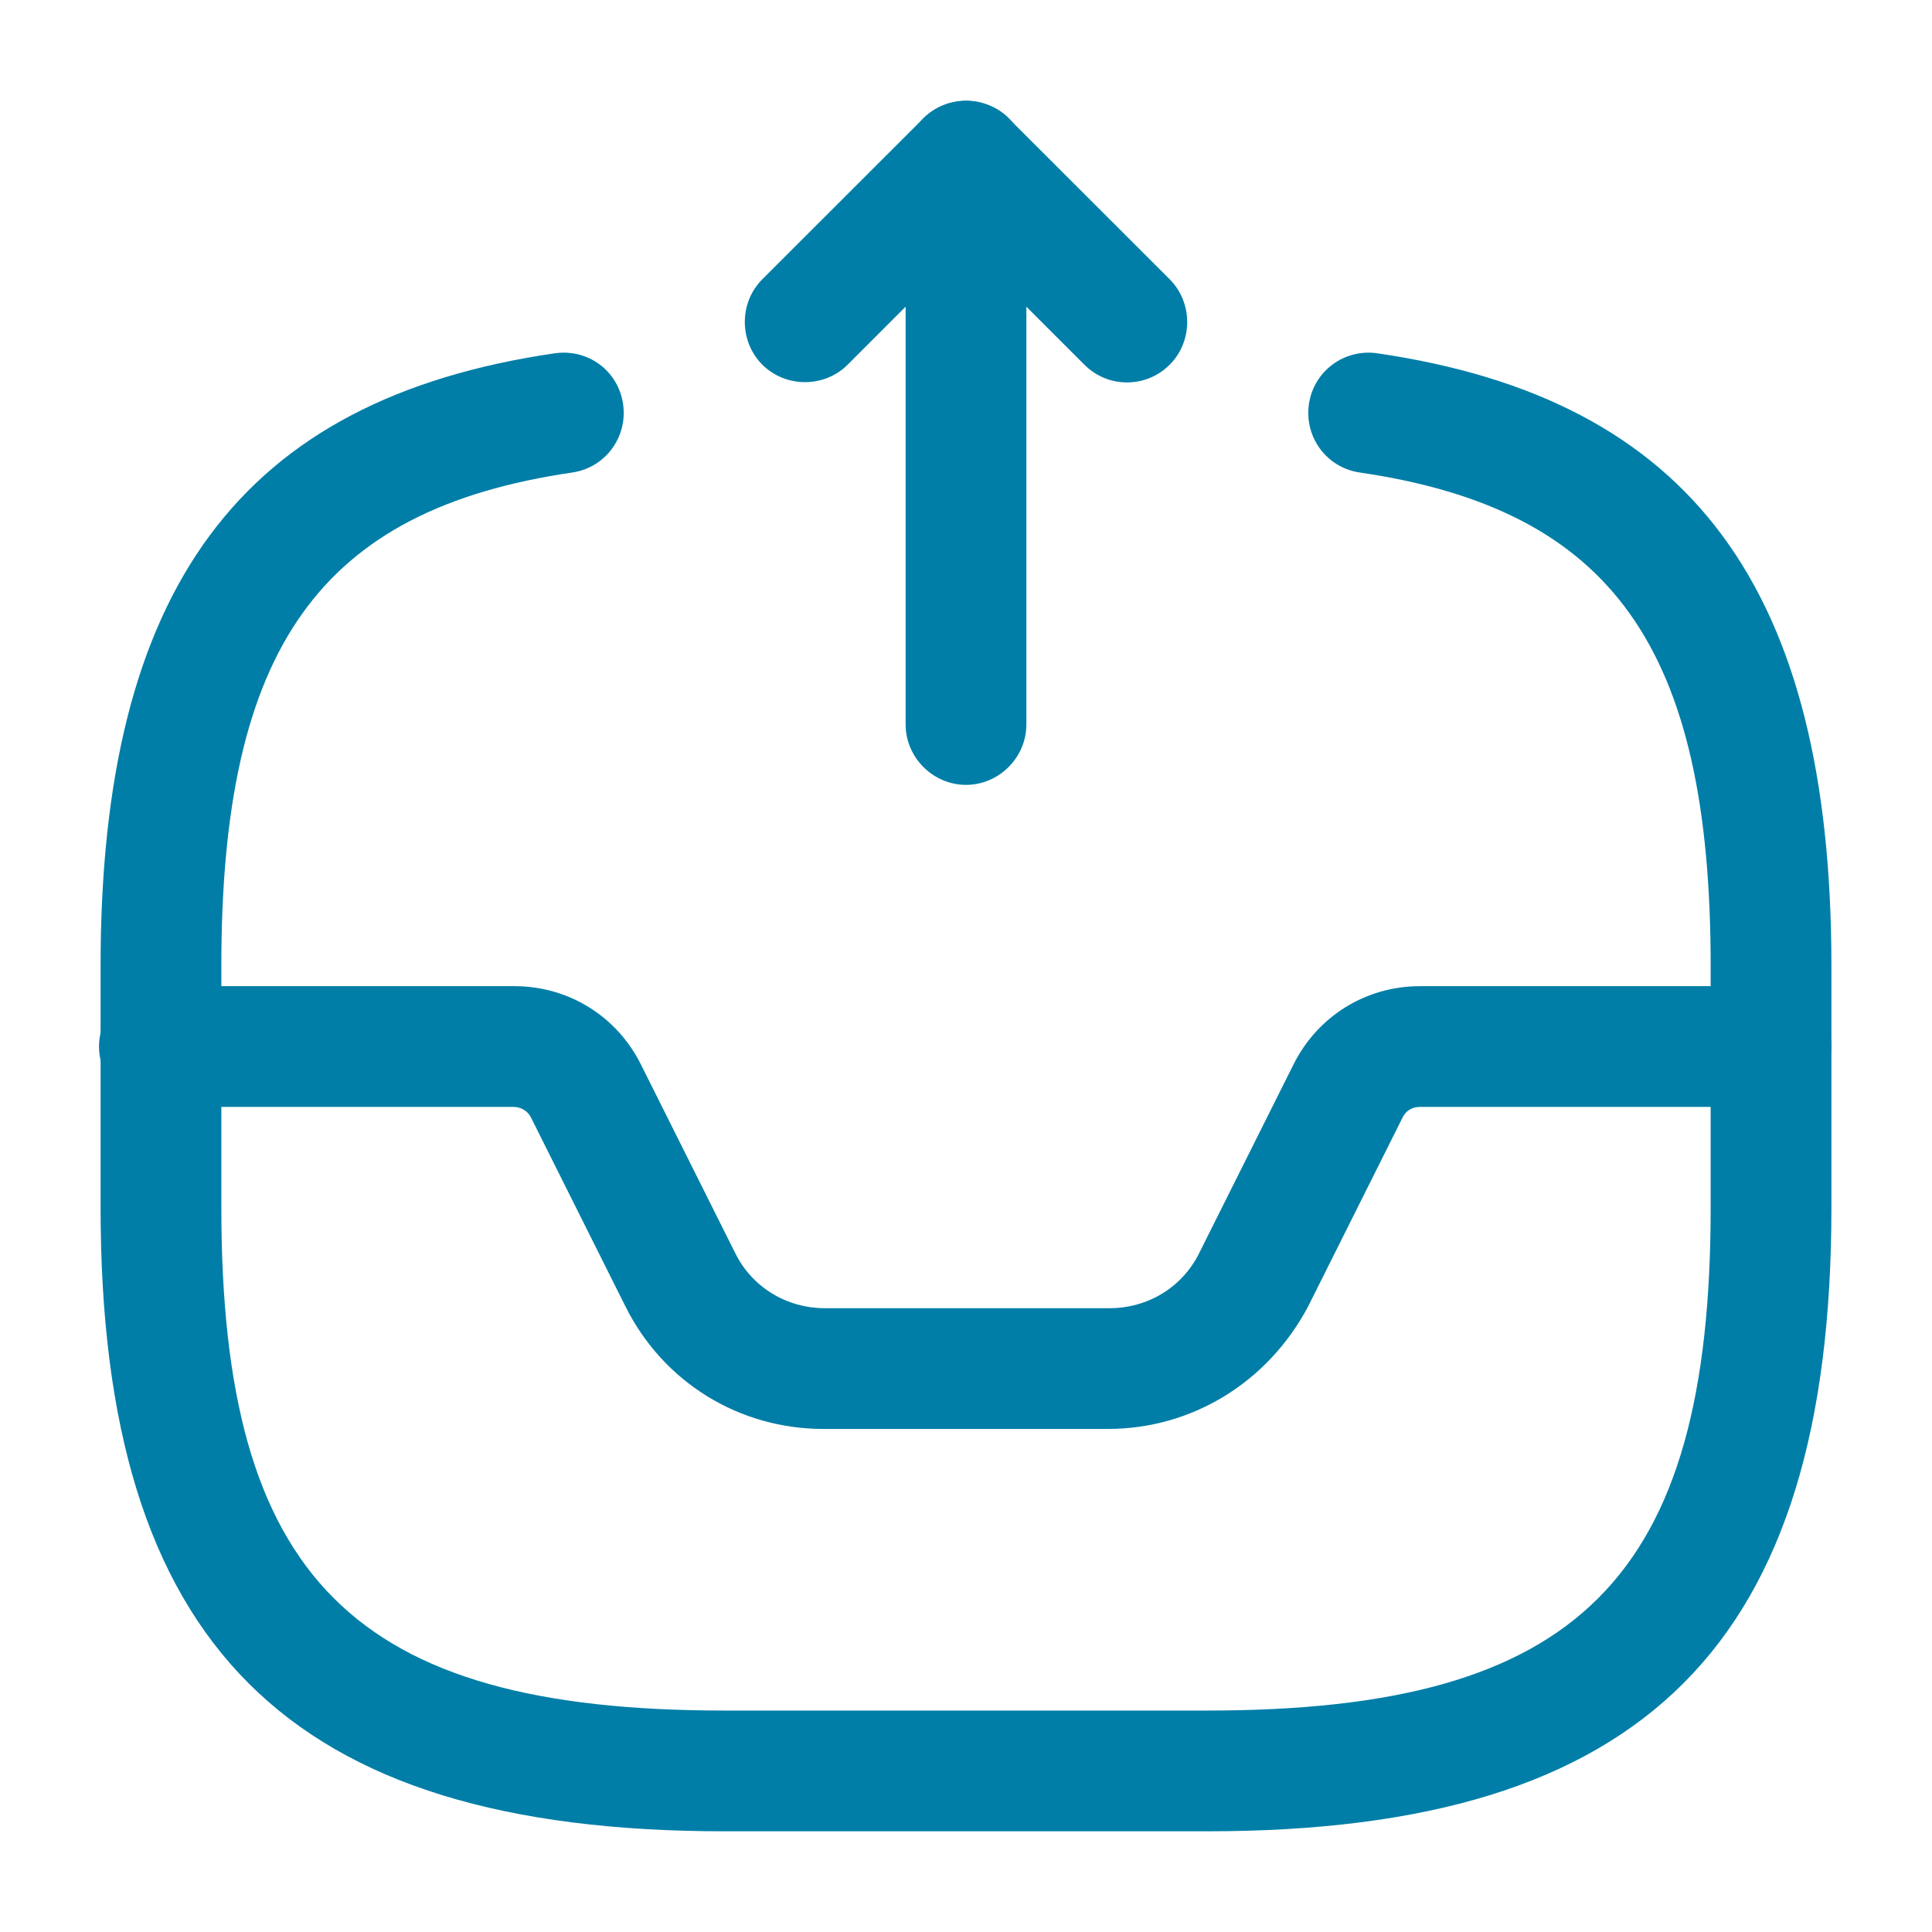
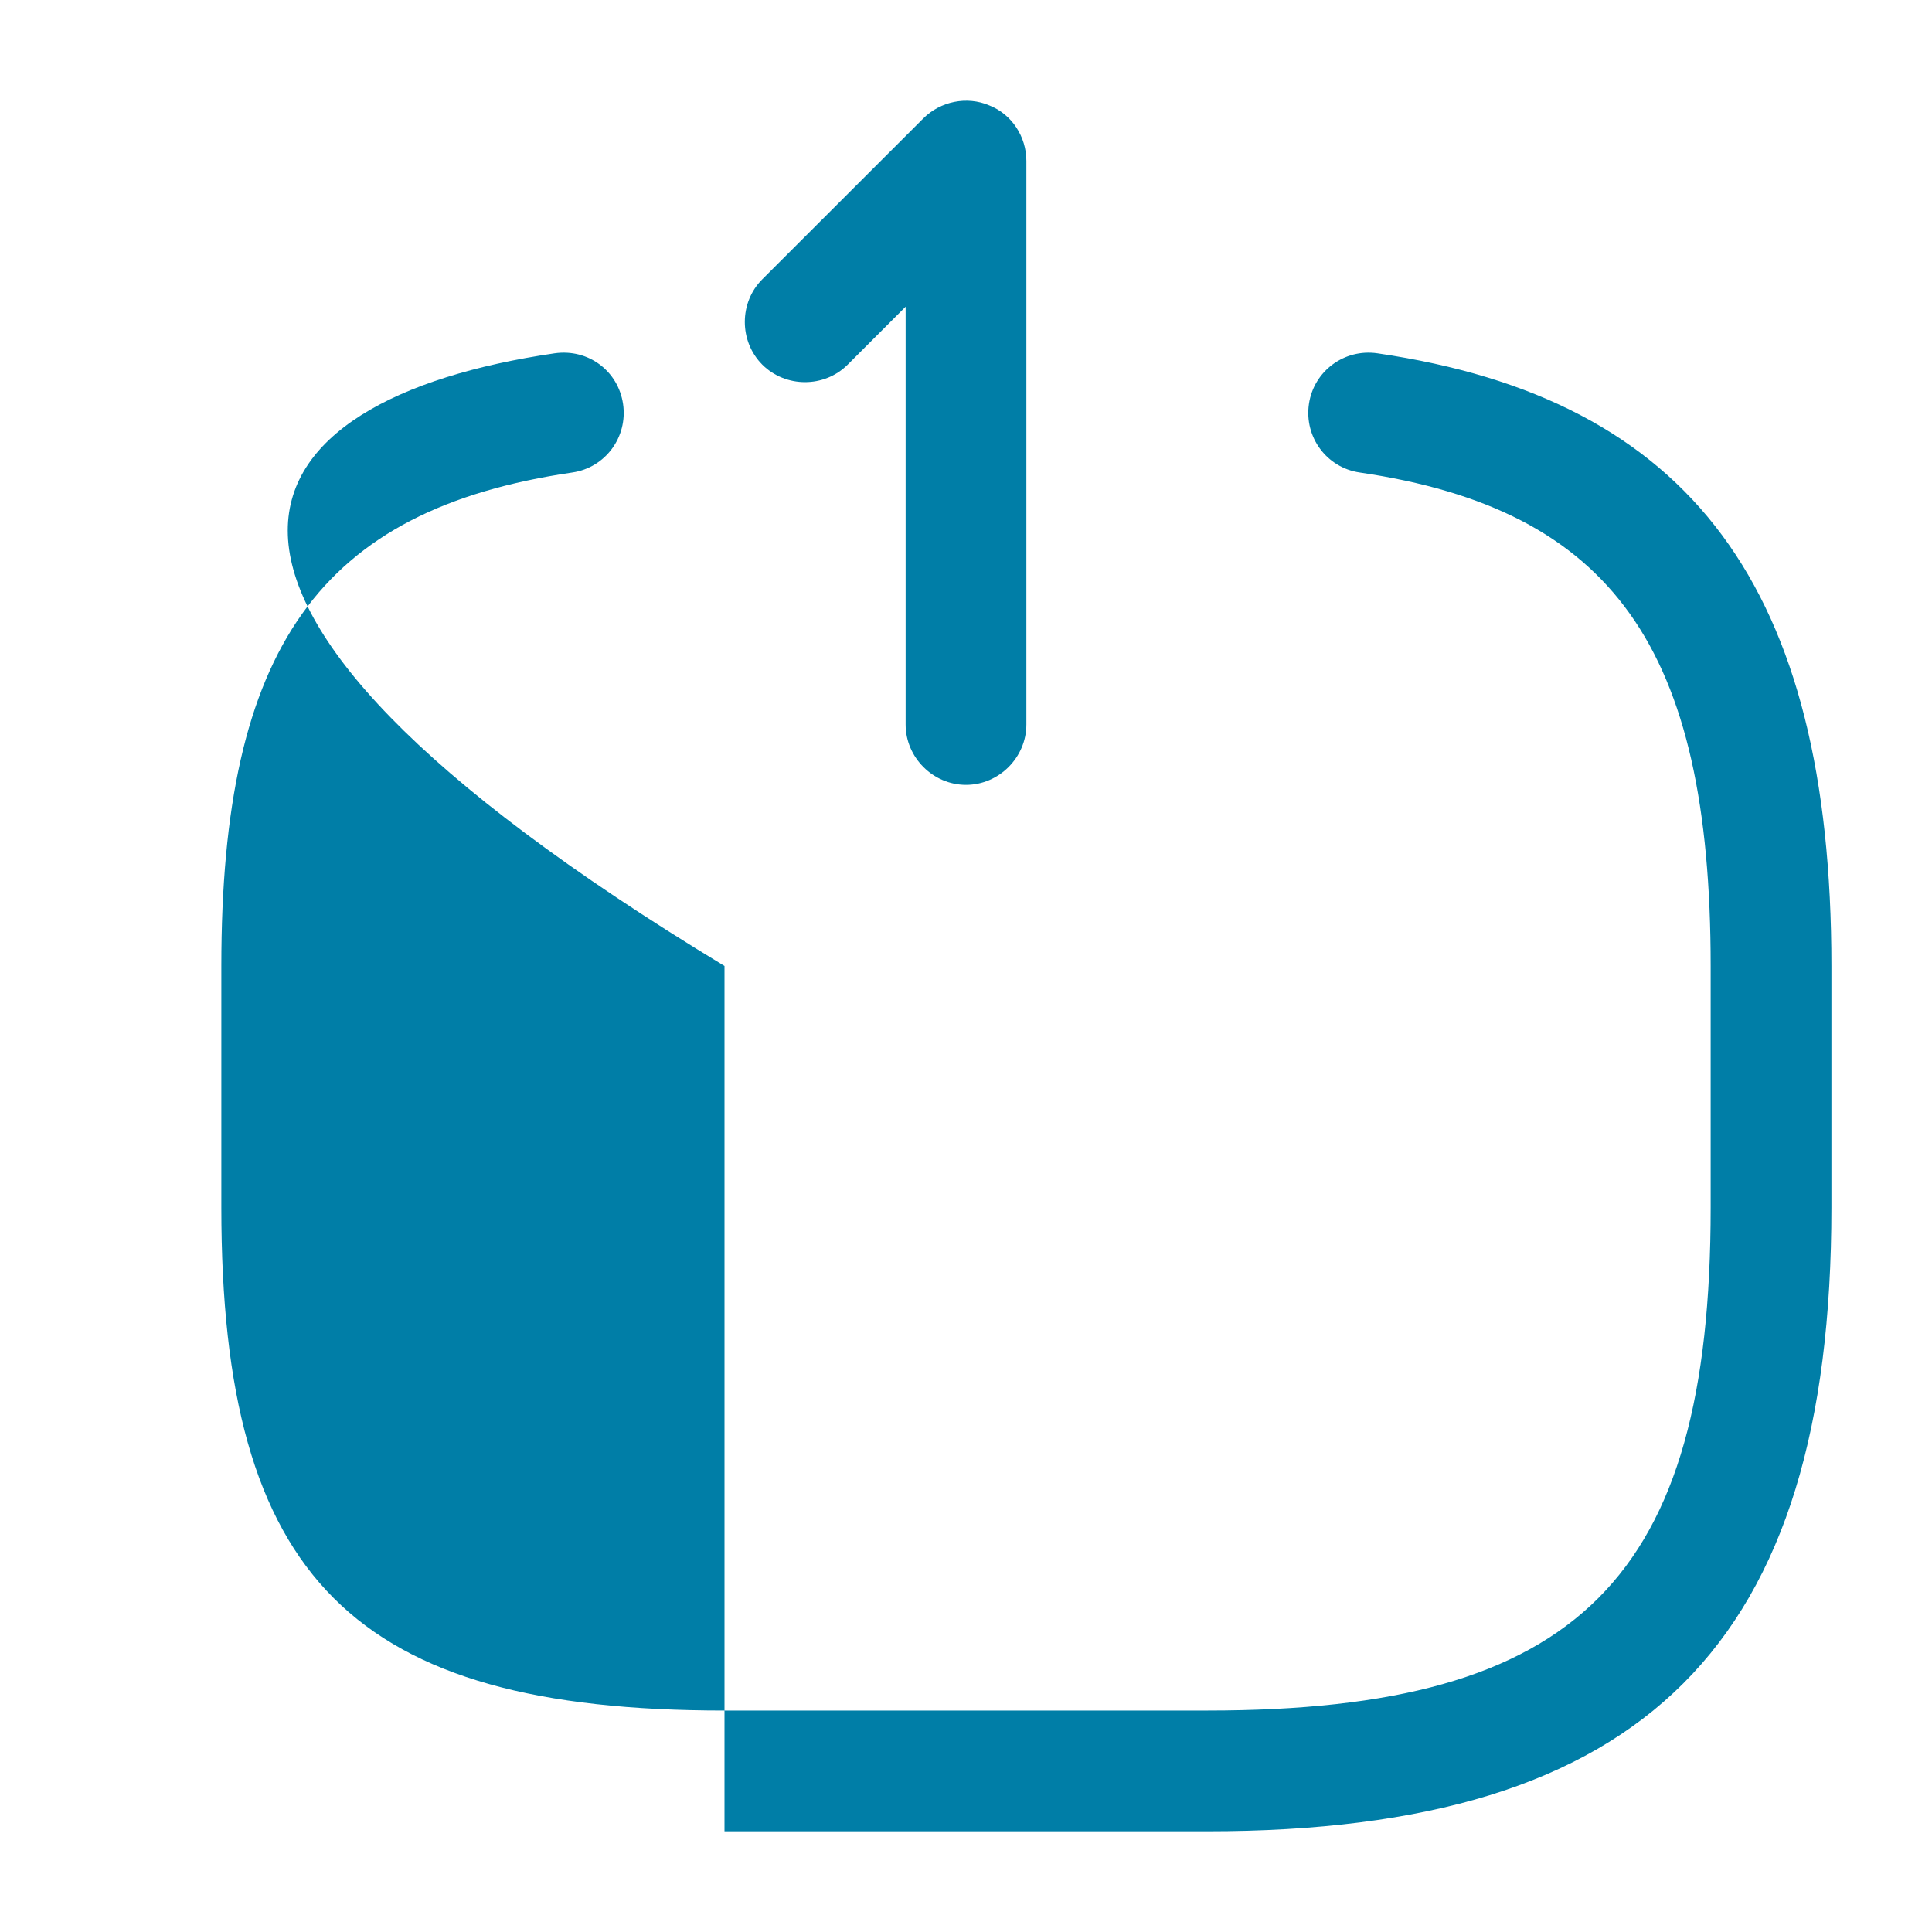
<svg xmlns="http://www.w3.org/2000/svg" width="16" height="16" viewBox="0 0 16 16" fill="none">
  <path d="M8 6.5C7.727 6.5 7.5 6.273 7.5 6V2.54L7.02 3.02C6.827 3.213 6.507 3.213 6.313 3.02C6.12 2.826 6.12 2.506 6.313 2.313L7.647 0.98C7.787 0.84 8.007 0.793 8.193 0.873C8.38 0.946 8.5 1.133 8.5 1.333V6C8.5 6.273 8.273 6.5 8 6.5Z" fill="#007EA7" />
-   <path d="M9.333 3.167C9.207 3.167 9.08 3.12 8.98 3.02L7.647 1.687C7.453 1.493 7.453 1.173 7.647 0.98C7.84 0.787 8.16 0.787 8.353 0.98L9.687 2.313C9.88 2.507 9.88 2.827 9.687 3.02C9.587 3.12 9.46 3.167 9.333 3.167Z" fill="#007EA7" />
-   <path d="M9.173 11.834H6.82C6.12 11.834 5.493 11.447 5.18 10.82L4.4 9.26C4.373 9.2 4.313 9.167 4.253 9.167H1.32C1.047 9.167 0.82 8.94 0.82 8.667C0.82 8.394 1.047 8.167 1.32 8.167H4.26C4.707 8.167 5.107 8.414 5.307 8.814L6.087 10.374C6.227 10.66 6.513 10.834 6.833 10.834H9.187C9.507 10.834 9.793 10.66 9.933 10.374L10.713 8.814C10.913 8.414 11.313 8.167 11.76 8.167H14.667C14.94 8.167 15.167 8.394 15.167 8.667C15.167 8.94 14.94 9.167 14.667 9.167H11.76C11.693 9.167 11.64 9.2 11.613 9.26L10.833 10.82C10.5 11.447 9.873 11.834 9.173 11.834Z" fill="#007EA7" />
-   <path d="M10 15.166H6C2.38 15.166 0.833 13.62 0.833 10V8C0.833 4.873 1.993 3.306 4.593 2.926C4.873 2.886 5.12 3.073 5.16 3.346C5.2 3.62 5.013 3.873 4.74 3.913C2.647 4.22 1.833 5.366 1.833 8V10C1.833 13.073 2.927 14.166 6 14.166H10C13.073 14.166 14.167 13.073 14.167 10V8C14.167 5.366 13.353 4.22 11.26 3.913C10.987 3.873 10.8 3.62 10.84 3.346C10.88 3.073 11.133 2.886 11.407 2.926C14.007 3.306 15.167 4.873 15.167 8V10C15.167 13.62 13.62 15.166 10 15.166Z" fill="#007EA7" />
+   <path d="M10 15.166H6V8C0.833 4.873 1.993 3.306 4.593 2.926C4.873 2.886 5.12 3.073 5.16 3.346C5.2 3.62 5.013 3.873 4.74 3.913C2.647 4.22 1.833 5.366 1.833 8V10C1.833 13.073 2.927 14.166 6 14.166H10C13.073 14.166 14.167 13.073 14.167 10V8C14.167 5.366 13.353 4.22 11.26 3.913C10.987 3.873 10.8 3.62 10.84 3.346C10.88 3.073 11.133 2.886 11.407 2.926C14.007 3.306 15.167 4.873 15.167 8V10C15.167 13.62 13.62 15.166 10 15.166Z" fill="#007EA7" />
</svg>